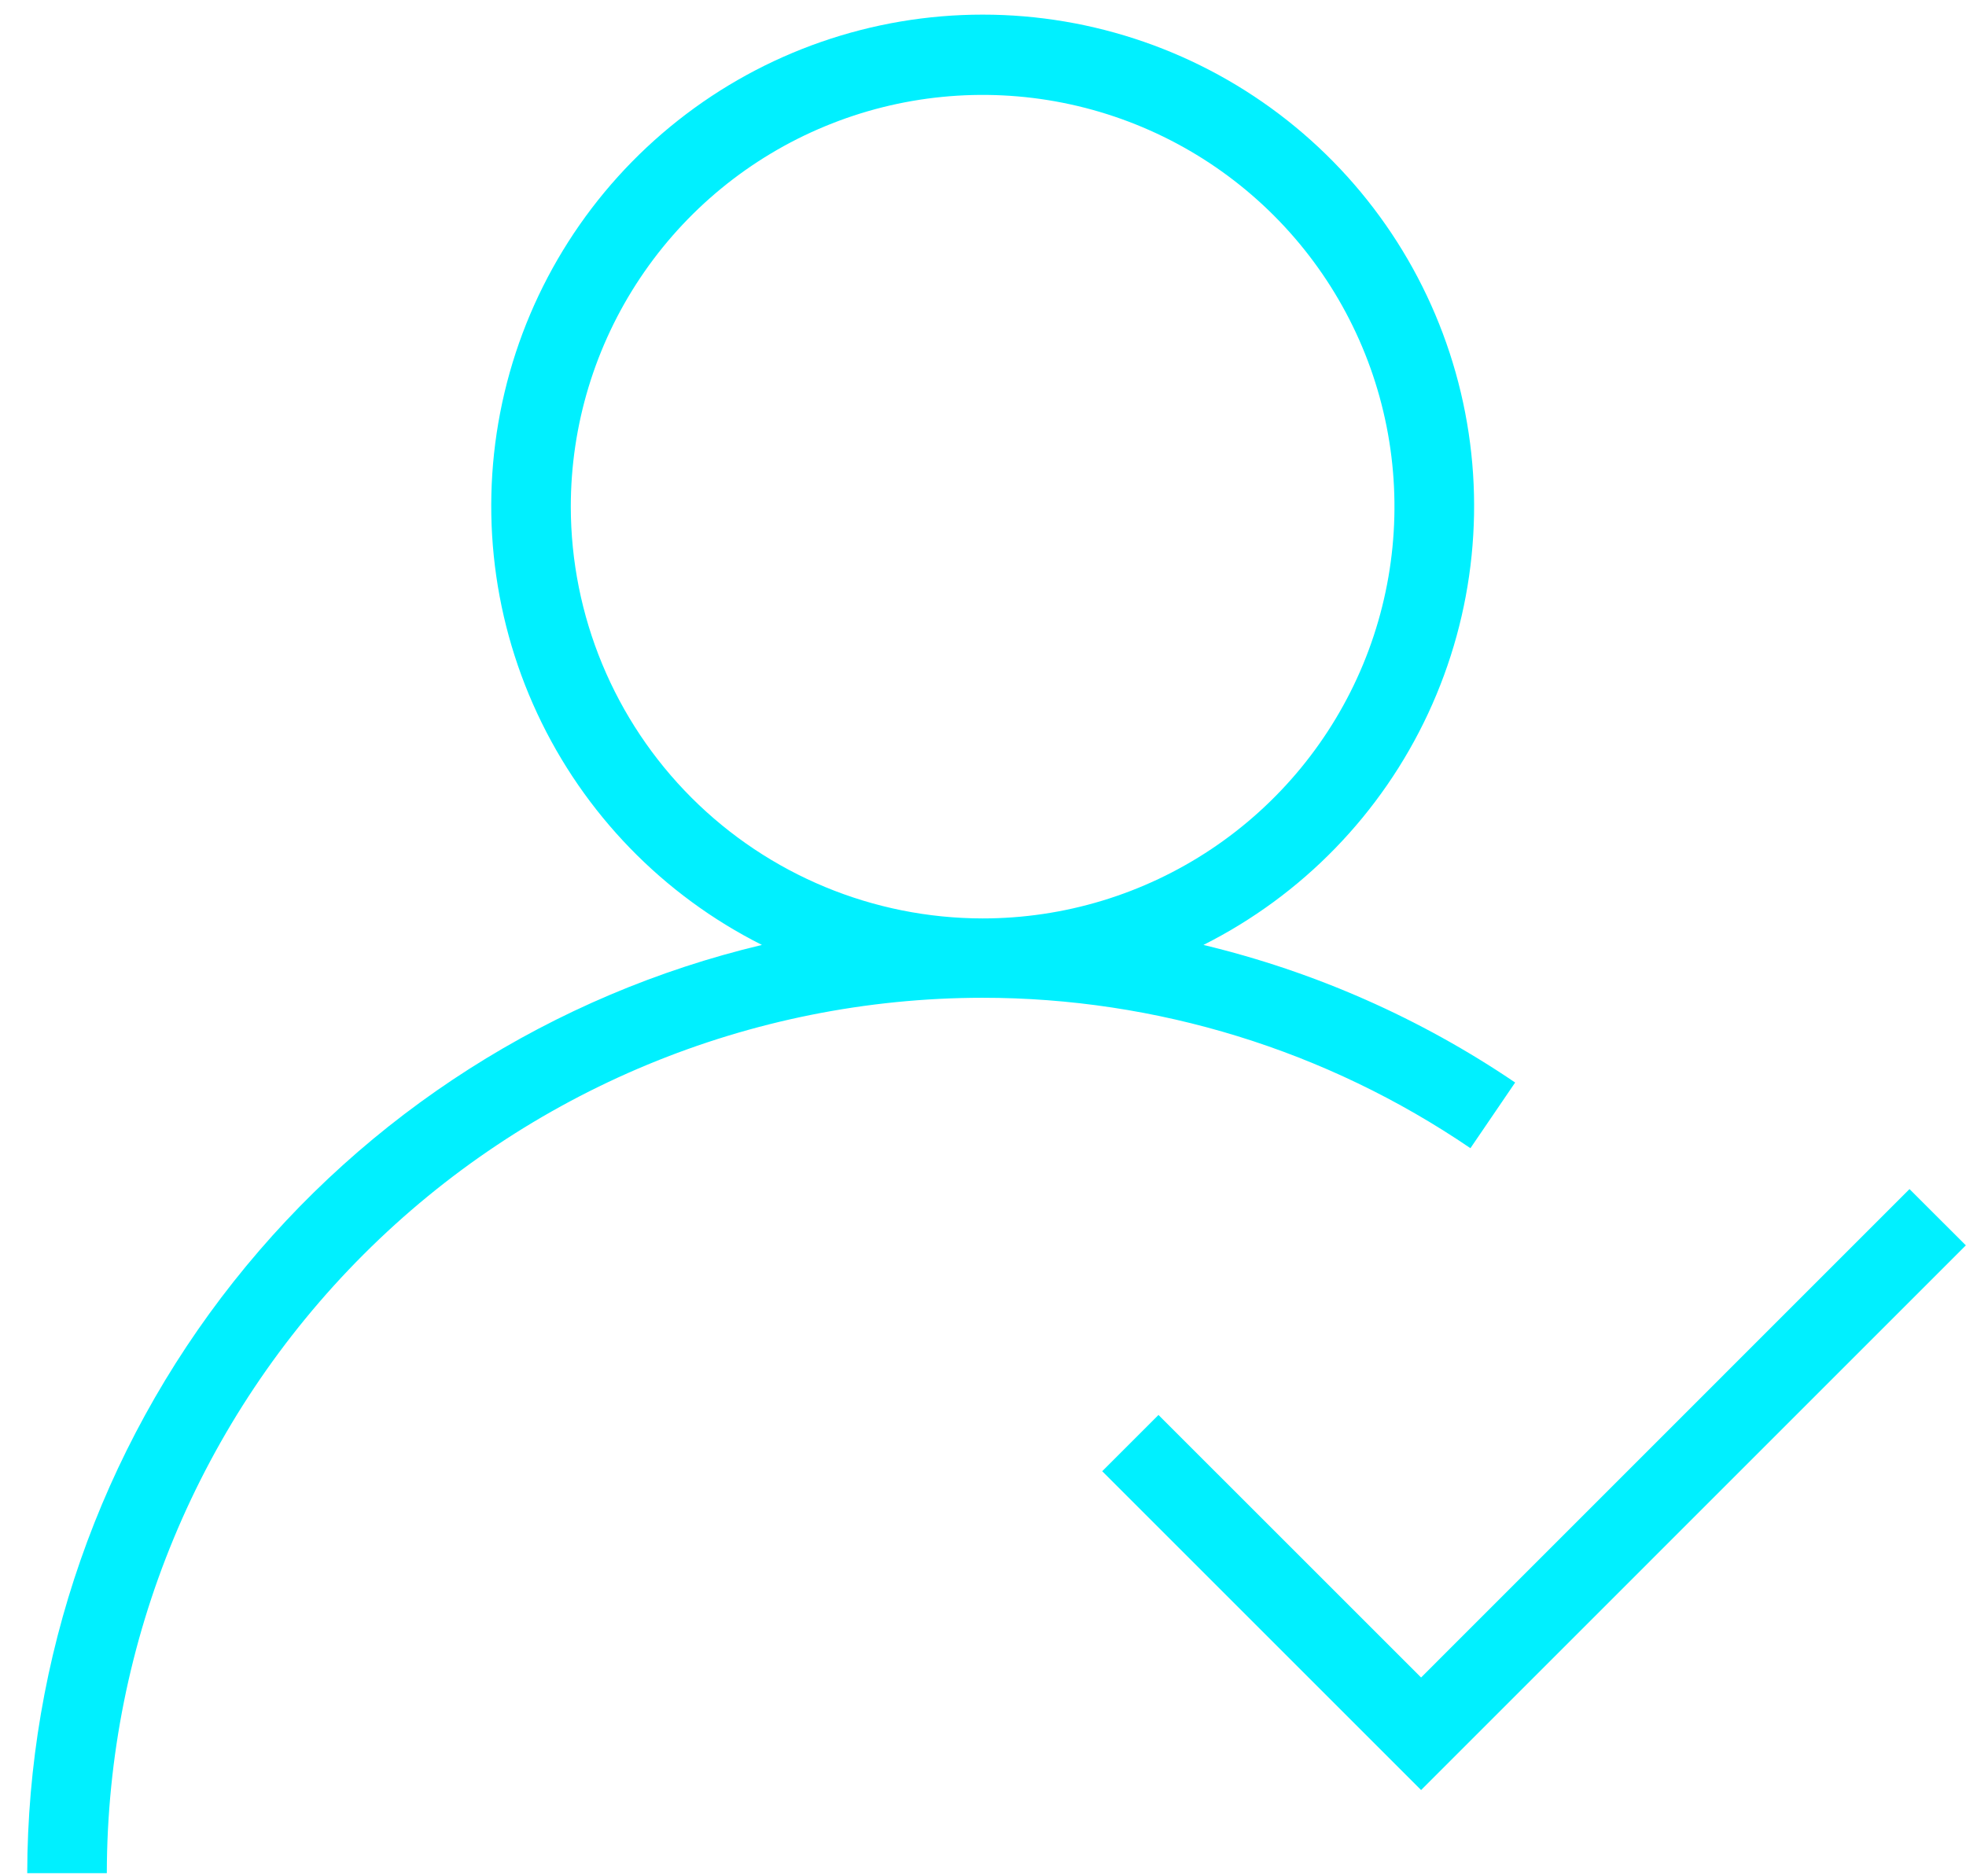
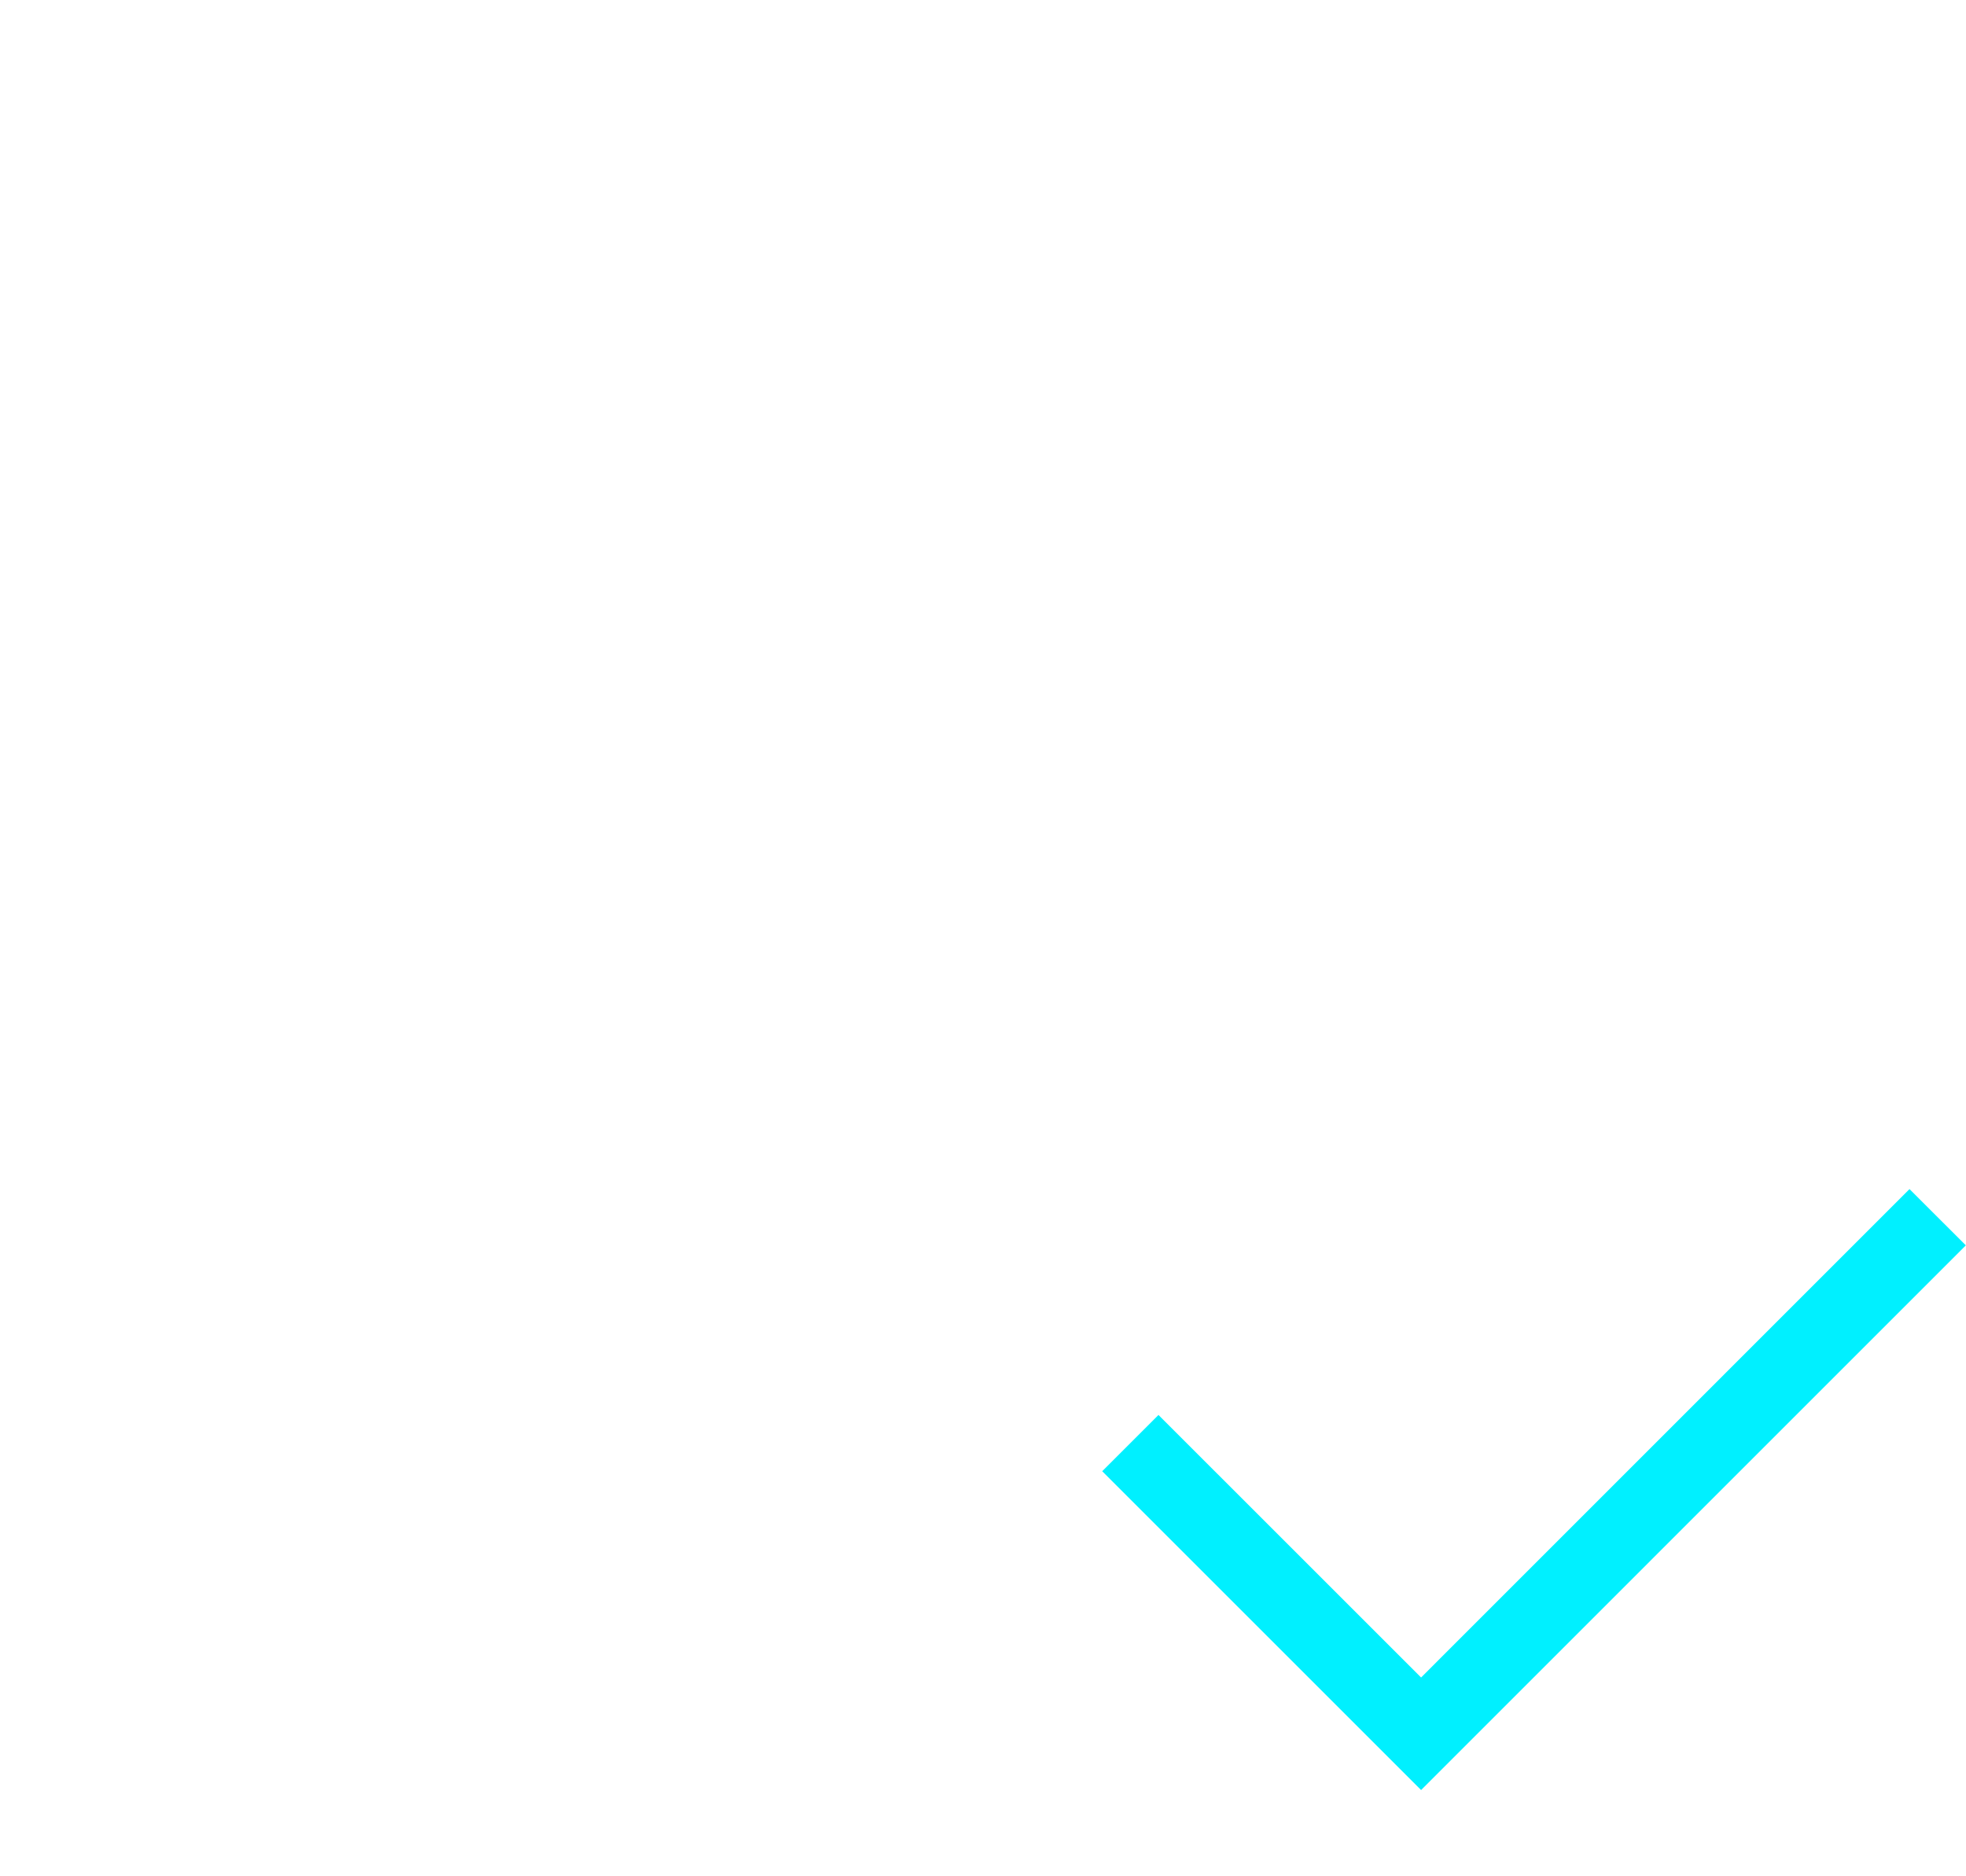
<svg xmlns="http://www.w3.org/2000/svg" width="66" height="63" viewBox="0 0 66 63" fill="none">
-   <path d="M50.865 36.348C47.683 34.19 44.138 32.625 40.4 31.728C43.718 30.06 46.376 27.321 47.944 23.955C49.512 20.59 49.899 16.793 49.041 13.18C48.184 9.567 46.133 6.349 43.22 4.046C40.307 1.743 36.703 0.491 32.989 0.491C29.276 0.491 25.671 1.743 22.758 4.046C19.845 6.349 17.794 9.567 16.937 13.18C16.08 16.793 16.466 20.59 18.035 23.955C19.603 27.321 22.261 30.06 25.578 31.728C18.564 33.398 12.316 37.381 7.841 43.035C3.367 48.689 0.927 55.685 0.914 62.896H3.586C3.595 55.103 6.694 47.631 12.205 42.121C17.715 36.61 25.187 33.511 32.98 33.502C38.824 33.502 44.533 35.262 49.363 38.553L50.865 36.348ZM19.162 17.015C19.162 14.28 19.972 11.607 21.491 9.333C23.01 7.059 25.169 5.286 27.696 4.24C30.222 3.193 33.002 2.919 35.684 3.452C38.367 3.986 40.83 5.302 42.764 7.236C44.698 9.17 46.015 11.634 46.548 14.316C47.081 16.998 46.807 19.778 45.761 22.305C44.714 24.831 42.941 26.99 40.667 28.509C38.393 30.028 35.72 30.839 32.985 30.838C29.32 30.834 25.807 29.376 23.215 26.785C20.624 24.193 19.166 20.68 19.162 17.015Z" fill="#00F0FF" />
  <path d="M64.103 39.926L47.707 56.325L38.891 47.51L37.002 49.399L47.707 60.104L65.995 41.815L64.103 39.926Z" fill="#00F0FF" />
</svg>